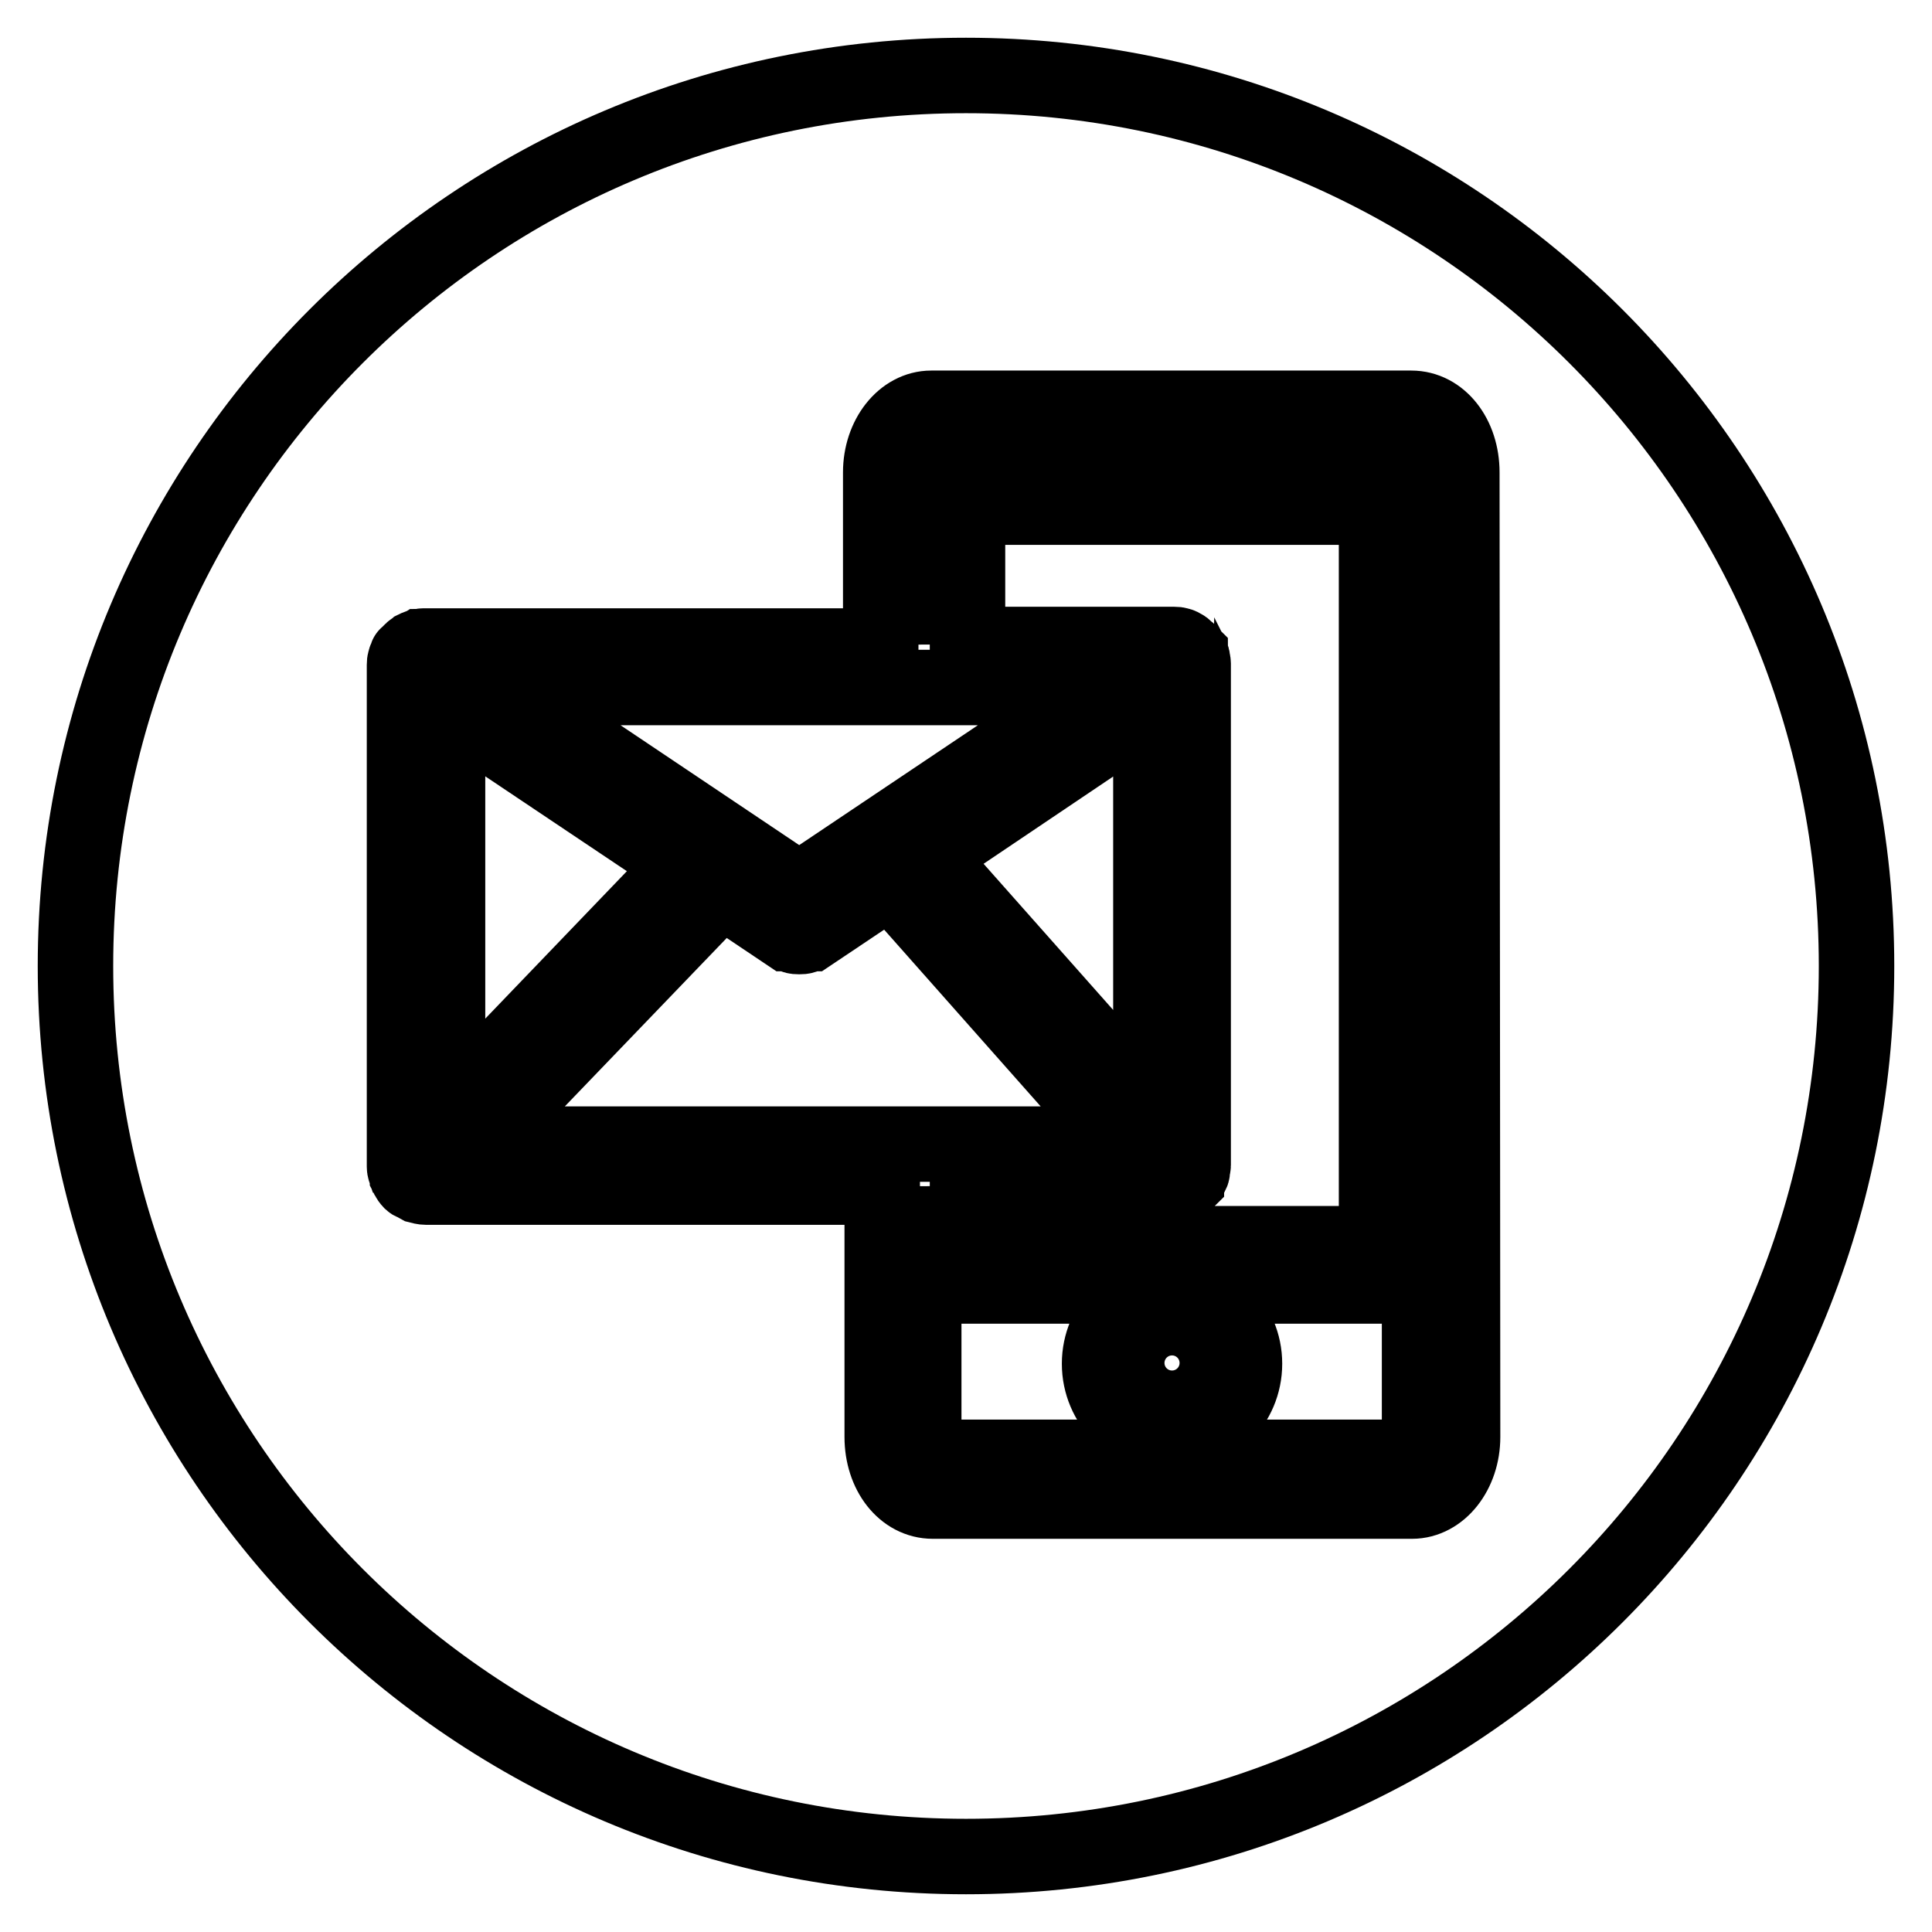
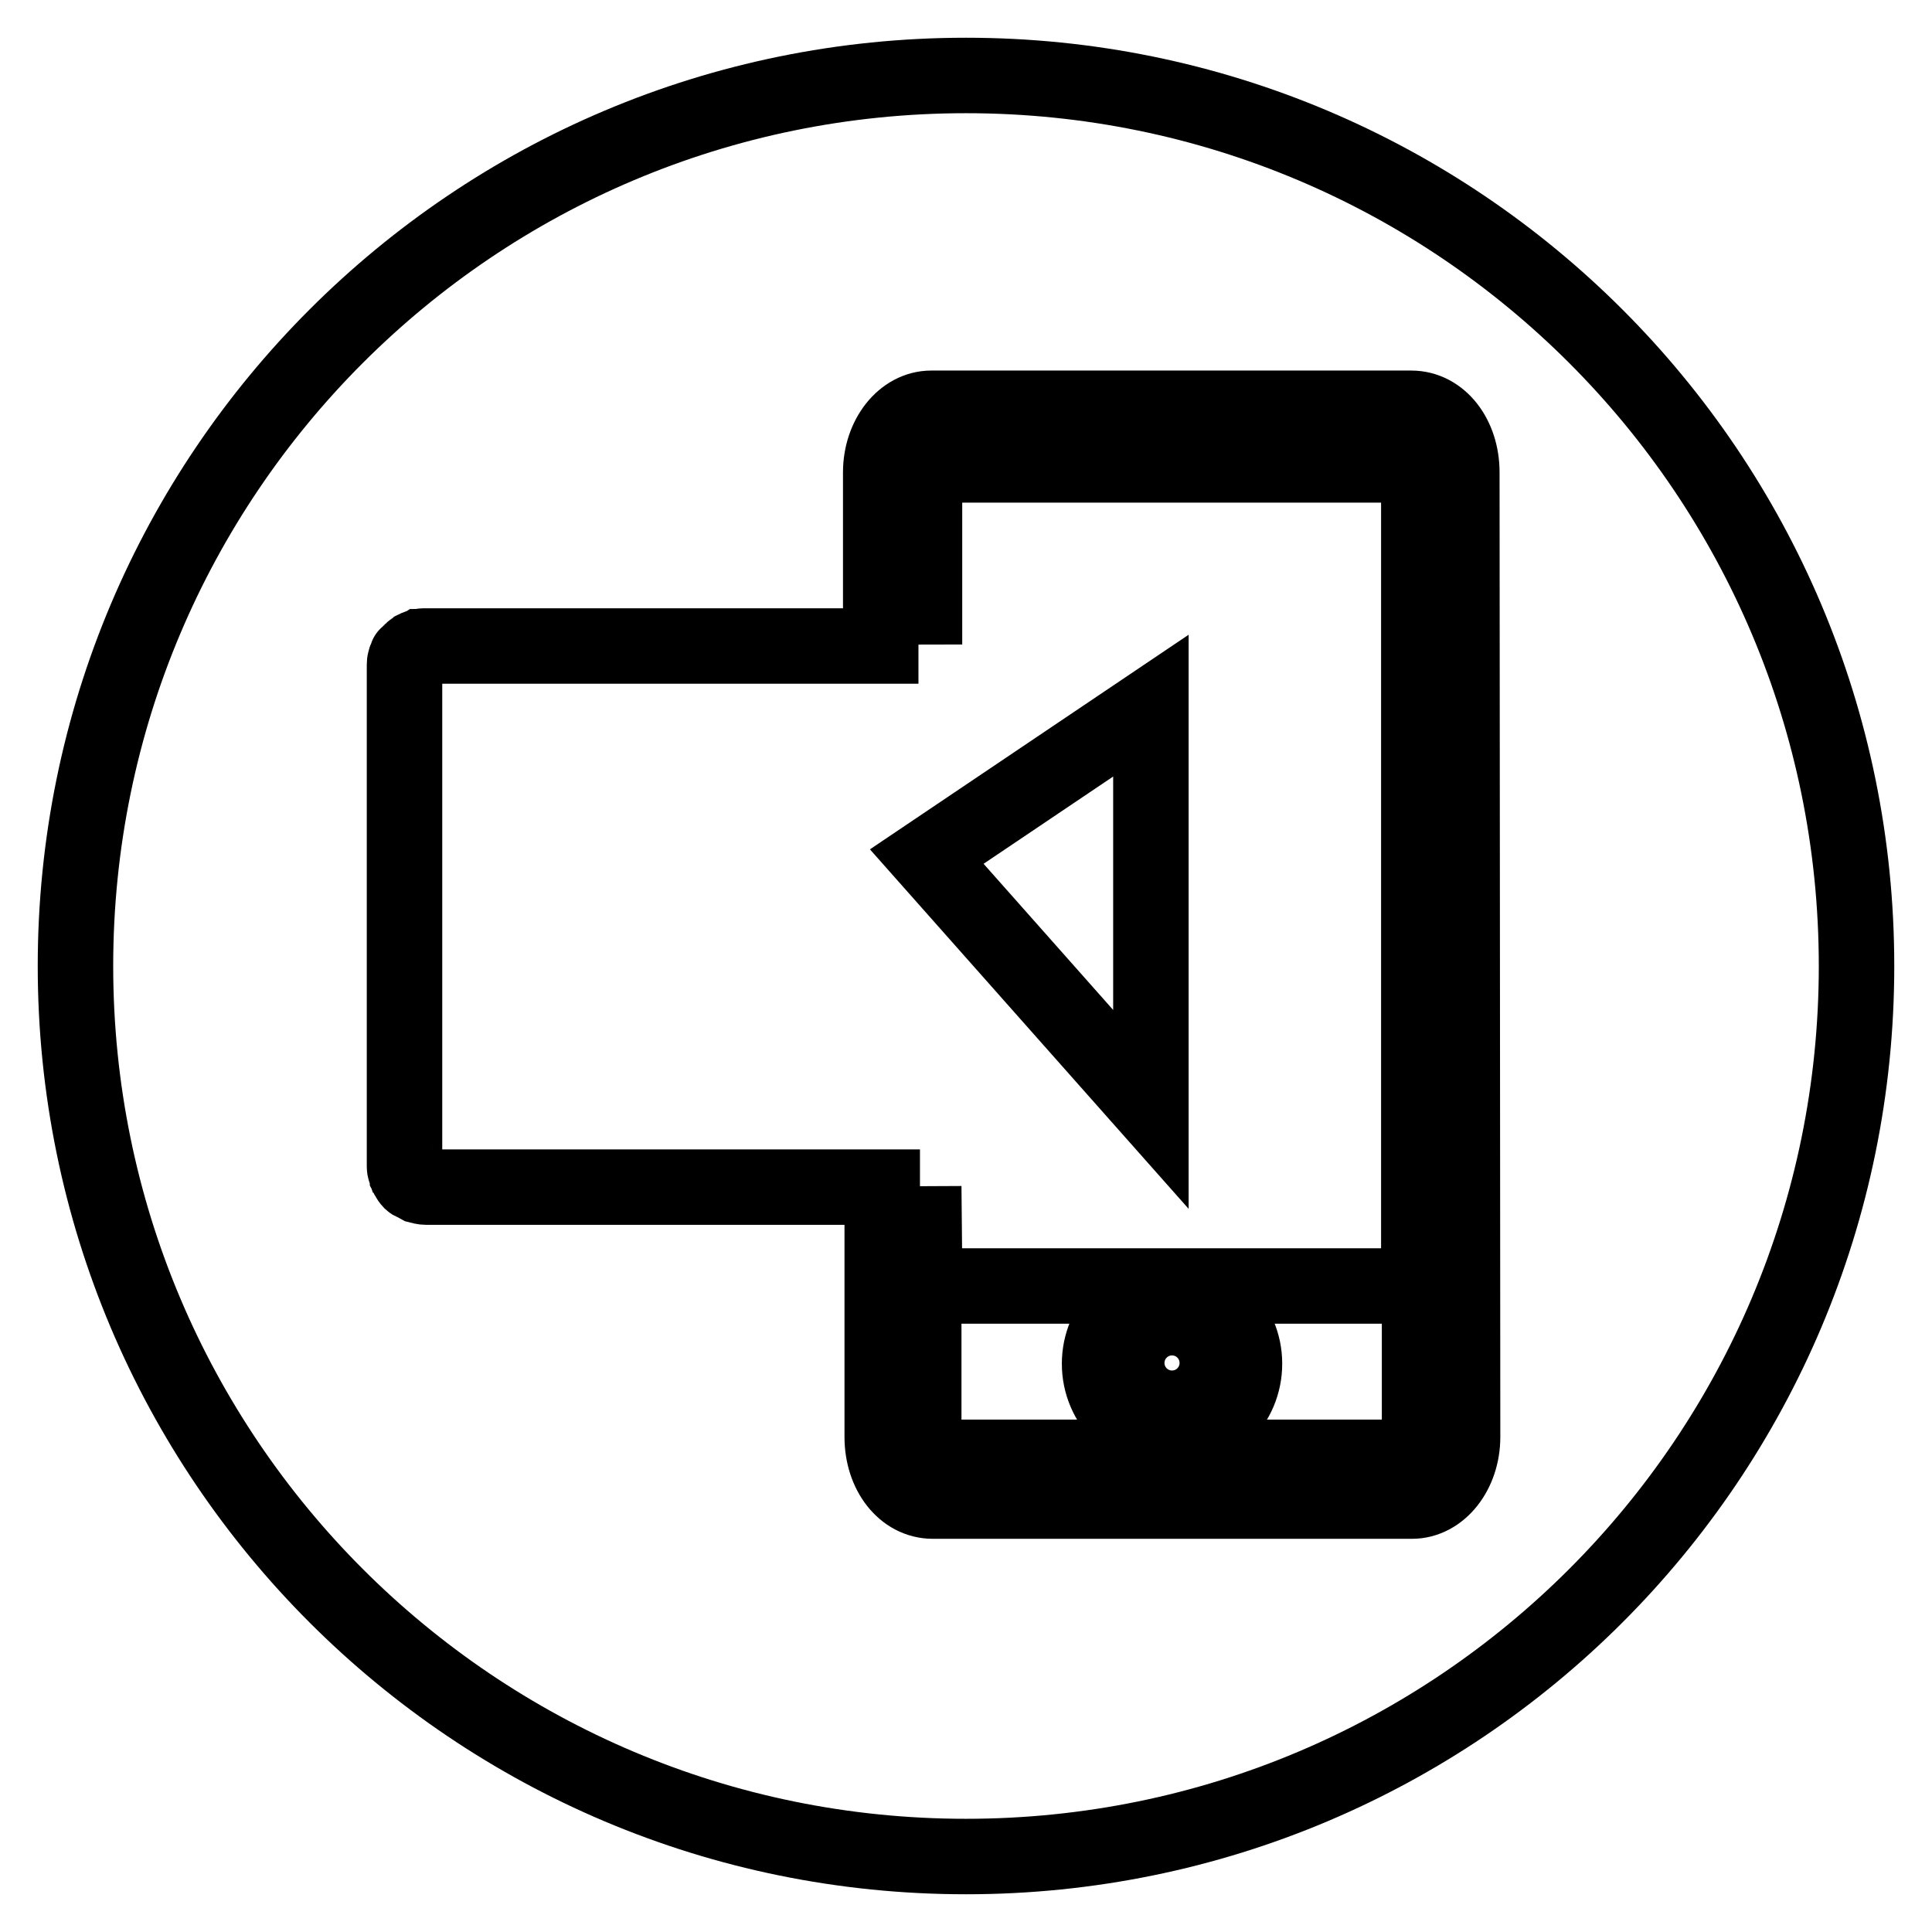
<svg xmlns="http://www.w3.org/2000/svg" version="1.1" x="0px" y="0px" viewBox="0 0 256 256" enable-background="new 0 0 256 256" xml:space="preserve">
  <g>
    <g>
      <g>
        <g>
-           <path stroke-width="10" fill-opacity="0" stroke="#000000" d="M59.3 93.5L59.3 147.4 90.8 114.6 z" />
          <path stroke-width="10" fill-opacity="0" stroke="#000000" d="M151.3 180.6a4 4 0 1 0 8 0a4 4 0 1 0 -8 0z" />
-           <path stroke-width="10" fill-opacity="0" stroke="#000000" d="M149,151.6l-31-35l-10.6,7.1c0,0-0.1,0-0.1,0c-0.1,0.1-0.3,0.2-0.5,0.2c-0.1,0-0.1,0.1-0.2,0.1c-0.2,0.1-0.5,0.1-0.7,0.1h0l0,0l0,0h0c-0.2,0-0.5,0-0.7-0.1c-0.1,0-0.1,0-0.2-0.1c-0.2,0-0.3-0.1-0.5-0.2c0,0-0.1,0-0.1,0l-8.8-5.9l-32.5,33.8h56.5h5.7H149z" />
-           <path stroke-width="10" fill-opacity="0" stroke="#000000" d="M128.2,164.8h54.2V67.2h-54.2v18.2h27.1c0.1,0,0.2,0,0.3,0c0.2,0,0.4,0,0.6,0.1c0.2,0,0.3,0.1,0.5,0.2c0.2,0.1,0.3,0.2,0.4,0.3c0.1,0.1,0.3,0.2,0.4,0.4c0,0.1,0.1,0.1,0.2,0.2c0,0.1,0,0.2,0.1,0.2c0.1,0.2,0.2,0.3,0.2,0.5c0,0.2,0.1,0.4,0.1,0.6c0,0.1,0,0.2,0,0.2v66.2c0,0,0,0,0,0.1c0,0.2-0.1,0.4-0.1,0.6c0,0.1,0,0.3-0.1,0.5c-0.1,0.1-0.2,0.3-0.3,0.4c-0.1,0.2-0.2,0.4-0.4,0.5c0,0,0,0,0,0.1c-0.1,0.1-0.3,0.2-0.5,0.3c-0.1,0.1-0.2,0.2-0.4,0.2c-0.3,0.1-0.7,0.2-1,0.2h-27.1L128.2,164.8L128.2,164.8z" />
          <path stroke-width="10" fill-opacity="0" stroke="#000000" d="M152.5 147L152.5 93.5 122.8 113.5 z" />
-           <path stroke-width="10" fill-opacity="0" stroke="#000000" d="M146 91.1L125.4 91.1 119.6 91.1 65.8 91.1 105.9 118 z" />
          <path stroke-width="10" fill-opacity="0" stroke="#000000" d="M187,59.6h-63.5c-0.3,0-1.1,1-1.1,2.8l0.1,23v-21c0-1.6,1.3-2.8,2.8-2.8h59.9c1.6,0,2.8,1.3,2.8,2.8v103.2c0,1.6-1.3,2.8-2.8,2.8h-59.9c-1.6,0-2.8-1.3-2.8-2.8l-0.1-10.4v33.1c0,1.8,0.9,2.8,1.1,2.8H187c0.3,0,1.1-1,1.1-2.8v-128C188.2,60.6,187.3,59.6,187,59.6z M155.3,190.3c-5.3,0-9.6-4.3-9.6-9.6c0-5.3,4.3-9.6,9.6-9.6s9.6,4.3,9.6,9.6S160.6,190.3,155.3,190.3z" />
          <path stroke-width="10" fill-opacity="0" stroke="#000000" d="M128,10C62.8,10,10,62.8,10,128c0,65.2,52.8,118,118,118c65.2,0,118-52.8,118-118C246,62.8,193.2,10,128,10z M193.8,190.4c0,4.7-3,8.5-6.7,8.5h-63.5c-3.8,0-6.7-3.7-6.7-8.5v-33.1H56.5c-0.4,0-0.7-0.1-1.1-0.2c-0.2-0.1-0.3-0.2-0.5-0.3c-0.1-0.1-0.3-0.1-0.4-0.2c0,0,0,0,0,0c-0.2-0.2-0.4-0.5-0.5-0.7c0-0.1-0.1-0.1-0.1-0.2c0-0.1,0-0.2-0.1-0.3c-0.1-0.3-0.2-0.5-0.2-0.8v0V88.3c0-0.1,0-0.2,0-0.2c0-0.2,0-0.4,0.1-0.6c0-0.2,0.1-0.3,0.2-0.5c0-0.1,0-0.2,0.1-0.2s0.1-0.1,0.2-0.2c0.1-0.1,0.3-0.3,0.4-0.4c0.1-0.1,0.3-0.2,0.4-0.3c0.2-0.1,0.3-0.1,0.5-0.2c0.2,0,0.4-0.1,0.6-0.1c0.1,0,0.2,0,0.3,0h60.3v-23c0-4.7,3-8.5,6.7-8.5H187c3.8,0,6.7,3.7,6.7,8.5L193.8,190.4L193.8,190.4z" />
        </g>
      </g>
      <g />
      <g />
      <g />
      <g />
      <g />
      <g />
      <g />
      <g />
      <g />
      <g />
      <g />
      <g />
      <g />
      <g />
      <g />
    </g>
  </g>
</svg>